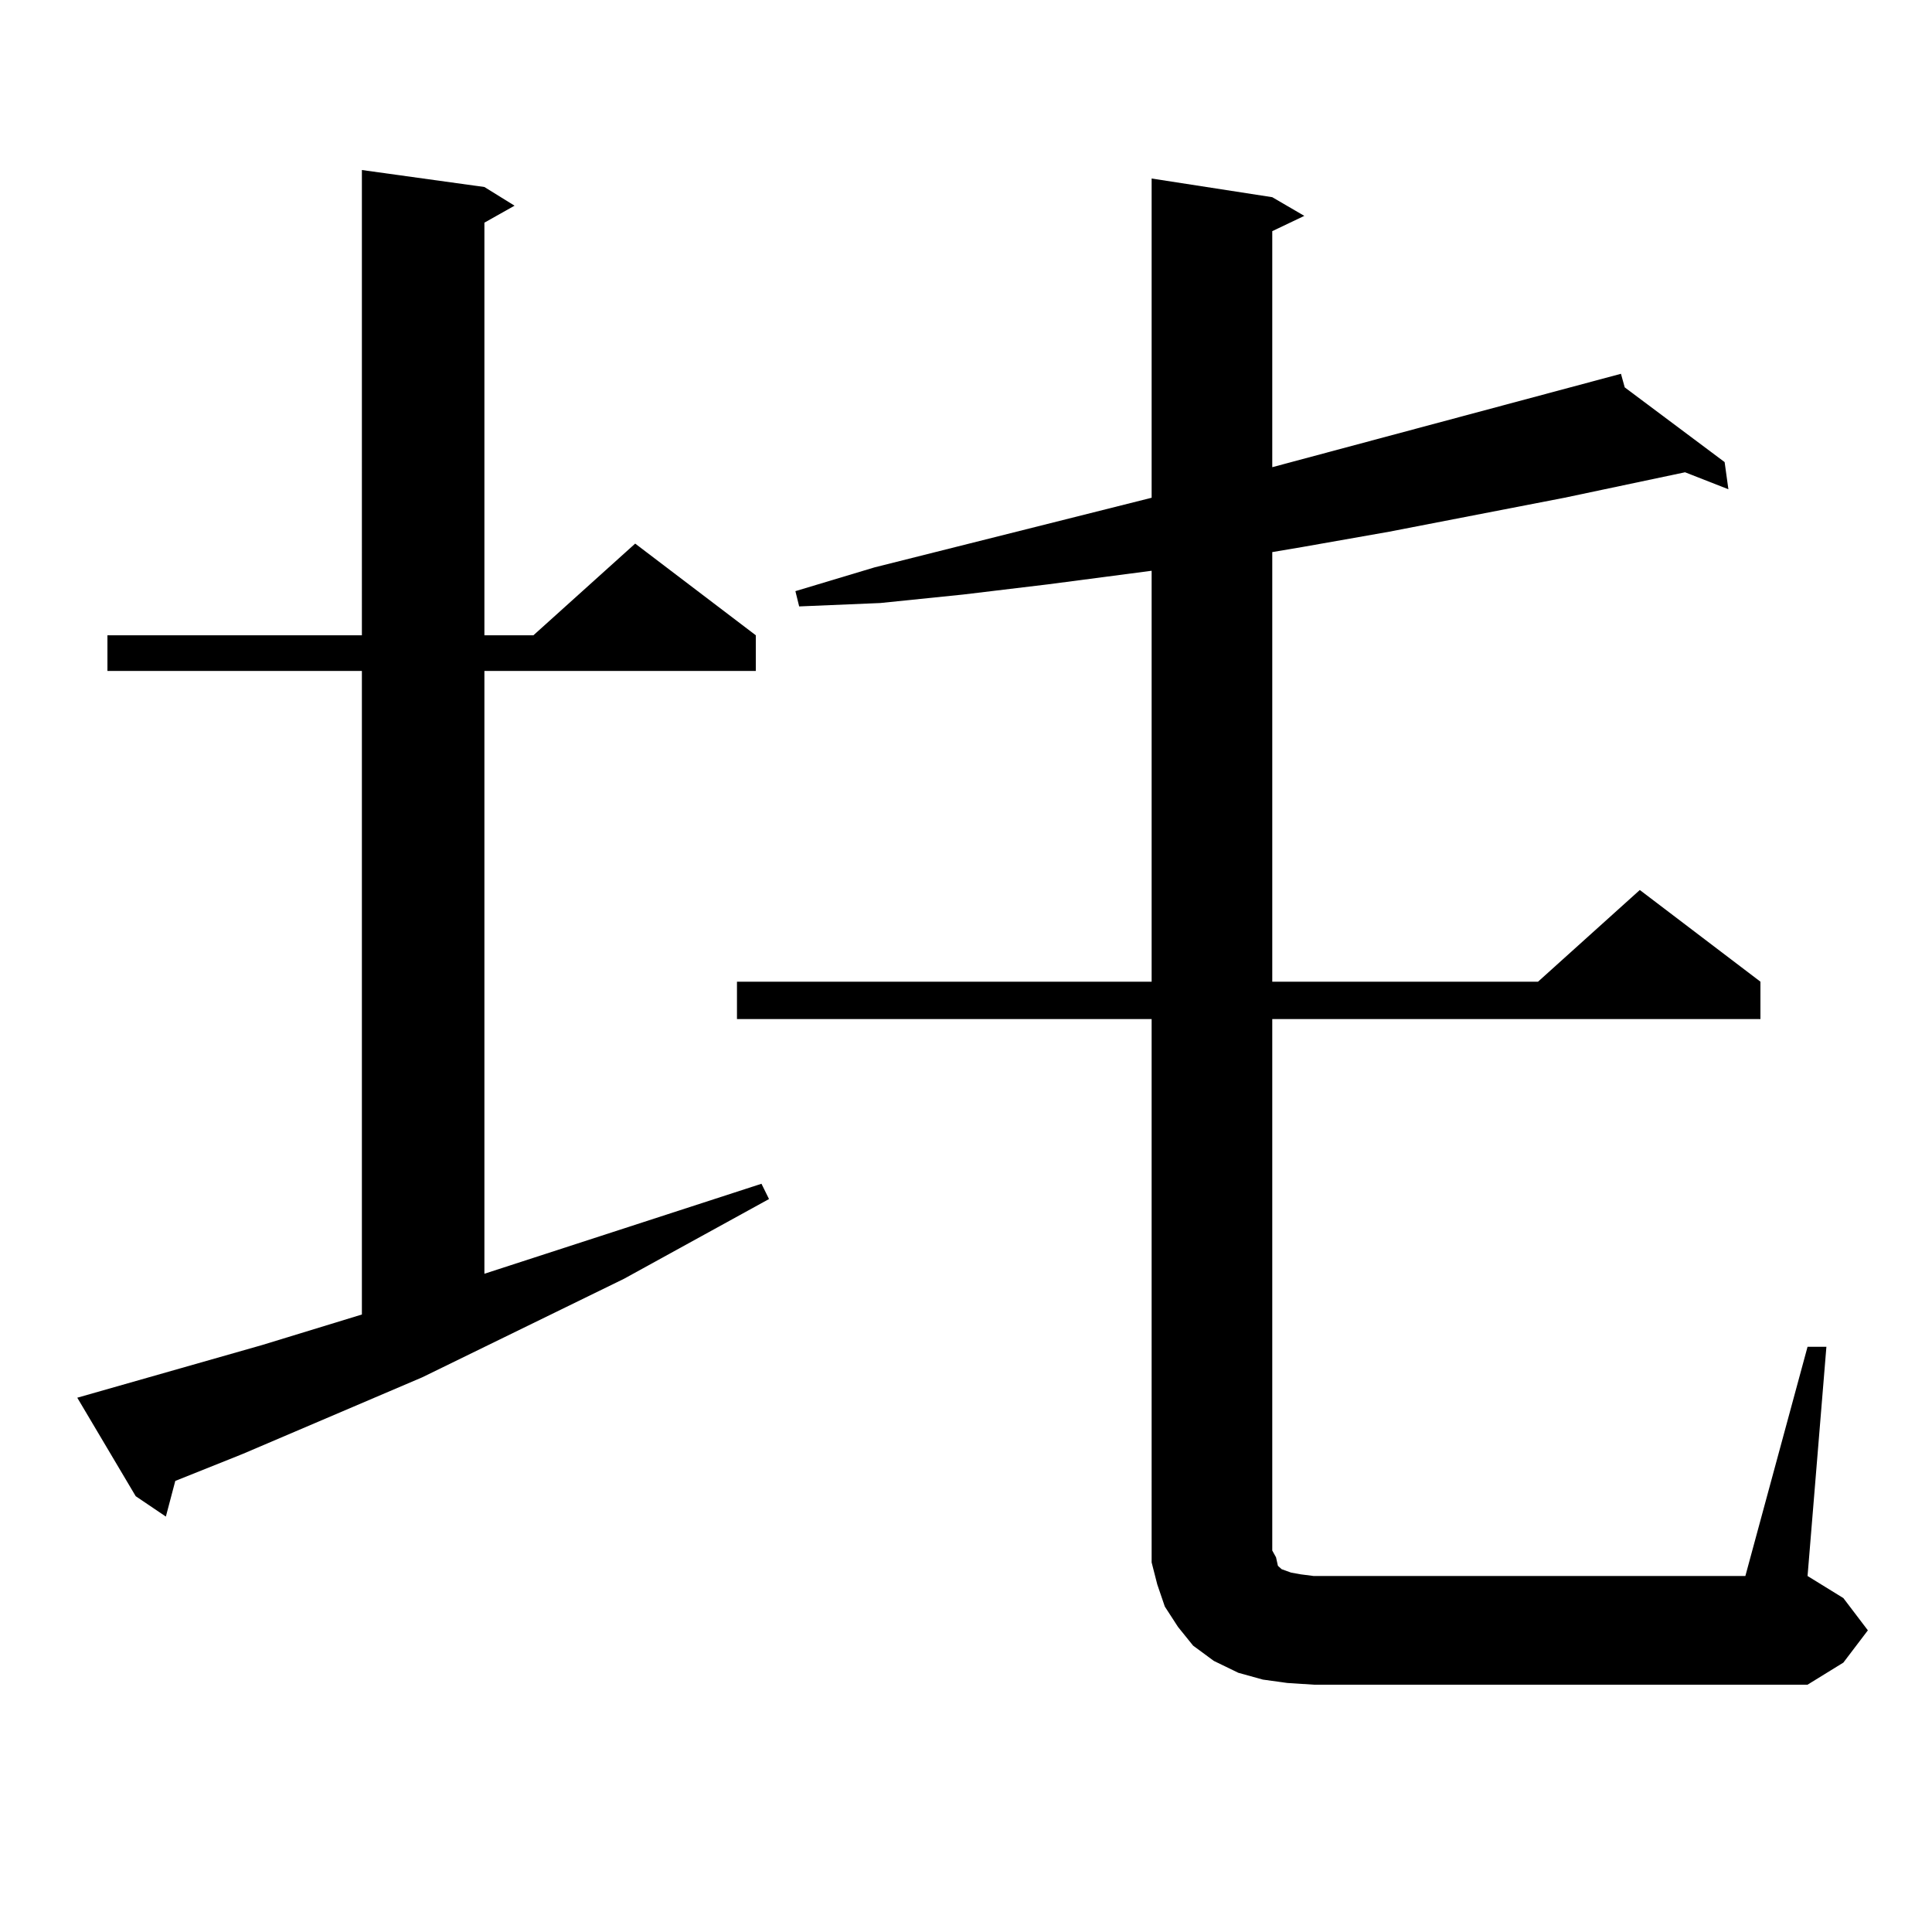
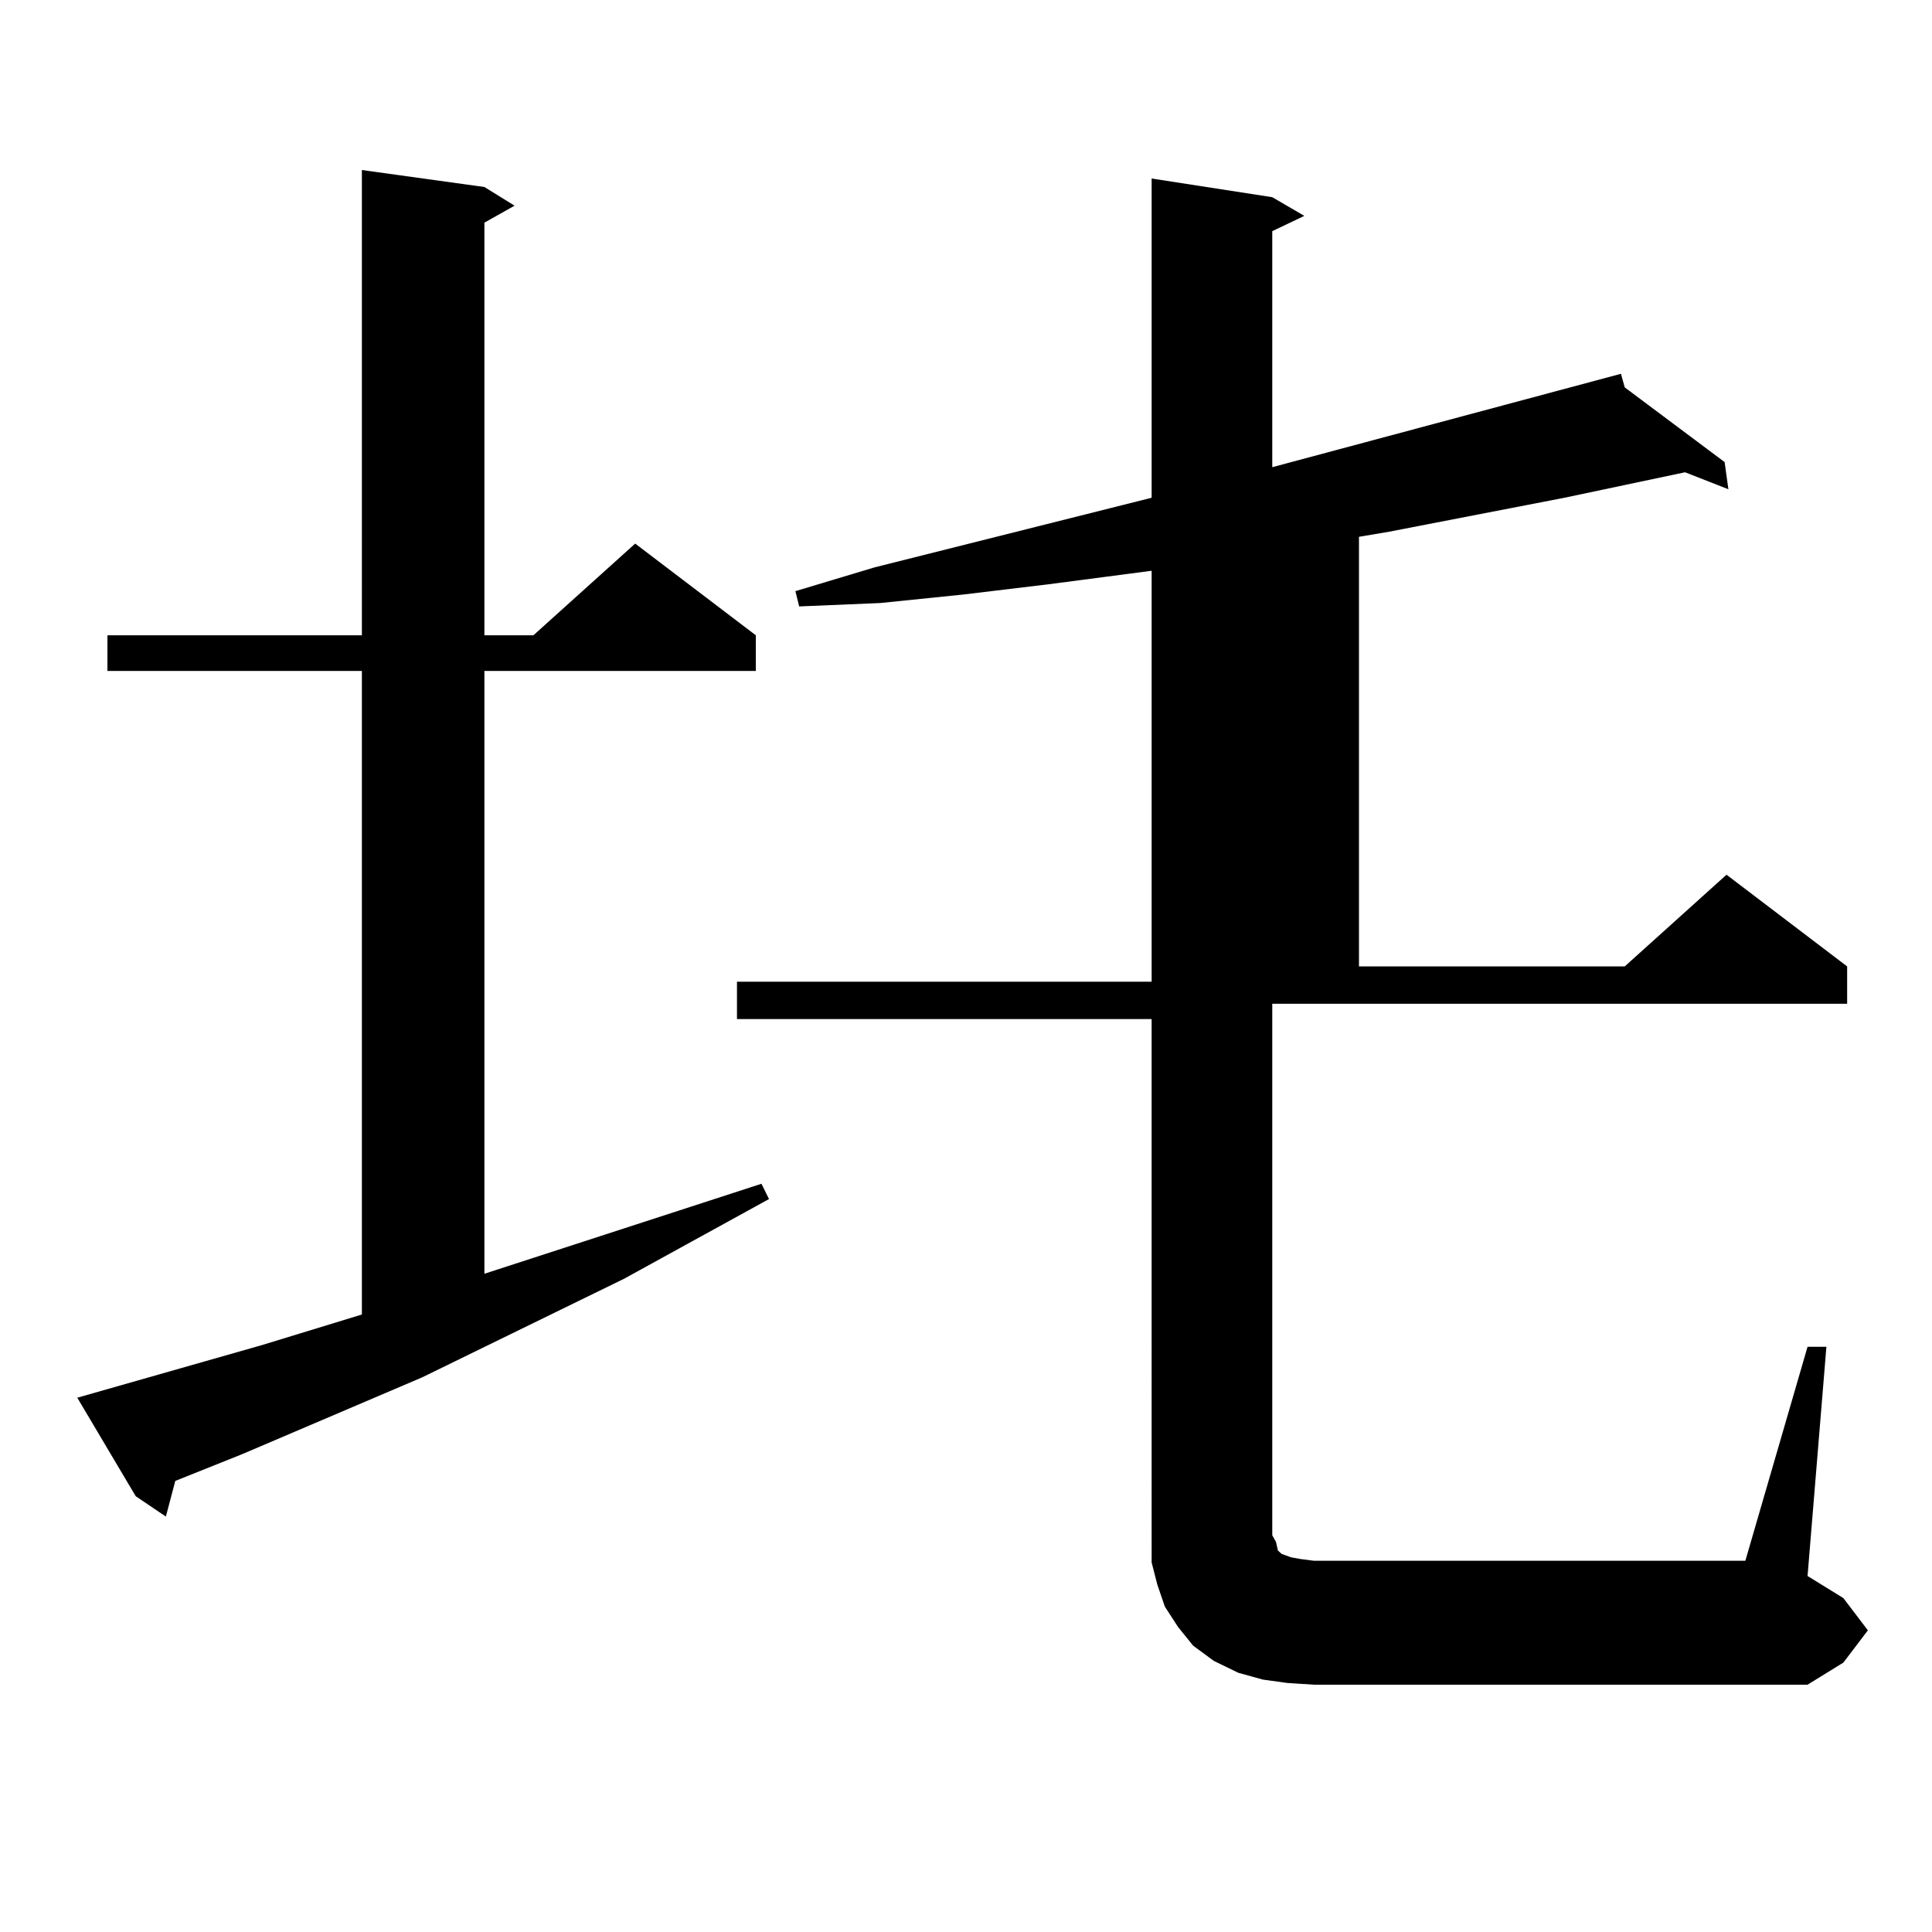
<svg xmlns="http://www.w3.org/2000/svg" version="1.1" id="图层_1" x="0px" y="0px" width="1000px" height="1000px" viewBox="0 0 1000 1000" enable-background="new 0 0 1000 1000" xml:space="preserve">
-   <path d="M40,723.453l95.607-27.246l51.706-15.82V347.281H55.609v-18.457h131.704V88.004l63.413,8.789l15.609,9.668l-15.609,8.789  v213.574h25.365l52.682-47.461l62.438,47.461v18.457H250.726v312.012l143.411-46.582l3.902,7.91l-75.12,41.309l-104.388,50.977  l-92.681,39.551L90.73,766.52l-4.878,18.457L70.243,774.43L40,723.453z M935.587,697.086h9.756l-9.756,118.652l18.536,11.426  l12.683,16.699l-12.683,16.699l-18.536,11.426H679.984l-13.658-0.879l-12.683-1.758l-12.683-3.516l-12.683-6.152l-10.731-7.91  l-7.805-9.668l-6.829-10.547l-3.902-11.426l-2.927-11.426v-12.305V527.457H381.455v-19.336h214.629V295.426l-53.657,7.031  l-43.901,5.273l-42.926,4.395l-41.95,1.758l-1.951-7.91l40.975-12.305l143.411-36.035V92.398l62.438,9.668l16.585,9.668  l-16.585,7.91v122.168l180.483-48.34l1.951,7.031l51.706,38.672l1.951,14.063l-22.438-8.789l-62.438,13.184l-90.729,17.578  l-44.877,7.91l-15.609,2.637v222.363h137.558l52.682-47.461l62.438,47.461v19.336H658.521v275.098l1.951,3.516l0.976,4.395  l1.951,1.758l4.878,1.758l4.878,0.879l6.829,0.879h223.409L935.587,697.086z" />
+   <path d="M40,723.453l95.607-27.246l51.706-15.82V347.281H55.609v-18.457h131.704V88.004l63.413,8.789l15.609,9.668l-15.609,8.789  v213.574h25.365l52.682-47.461l62.438,47.461v18.457H250.726v312.012l143.411-46.582l3.902,7.91l-75.12,41.309l-104.388,50.977  l-92.681,39.551L90.73,766.52l-4.878,18.457L70.243,774.43L40,723.453z M935.587,697.086h9.756l-9.756,118.652l18.536,11.426  l12.683,16.699l-12.683,16.699l-18.536,11.426H679.984l-13.658-0.879l-12.683-1.758l-12.683-3.516l-12.683-6.152l-10.731-7.91  l-7.805-9.668l-6.829-10.547l-3.902-11.426l-2.927-11.426v-12.305V527.457H381.455v-19.336h214.629V295.426l-53.657,7.031  l-43.901,5.273l-42.926,4.395l-41.95,1.758l-1.951-7.91l40.975-12.305l143.411-36.035V92.398l62.438,9.668l16.585,9.668  l-16.585,7.91v122.168l180.483-48.34l1.951,7.031l51.706,38.672l1.951,14.063l-22.438-8.789l-62.438,13.184l-90.729,17.578  l-15.609,2.637v222.363h137.558l52.682-47.461l62.438,47.461v19.336H658.521v275.098l1.951,3.516l0.976,4.395  l1.951,1.758l4.878,1.758l4.878,0.879l6.829,0.879h223.409L935.587,697.086z" />
</svg>